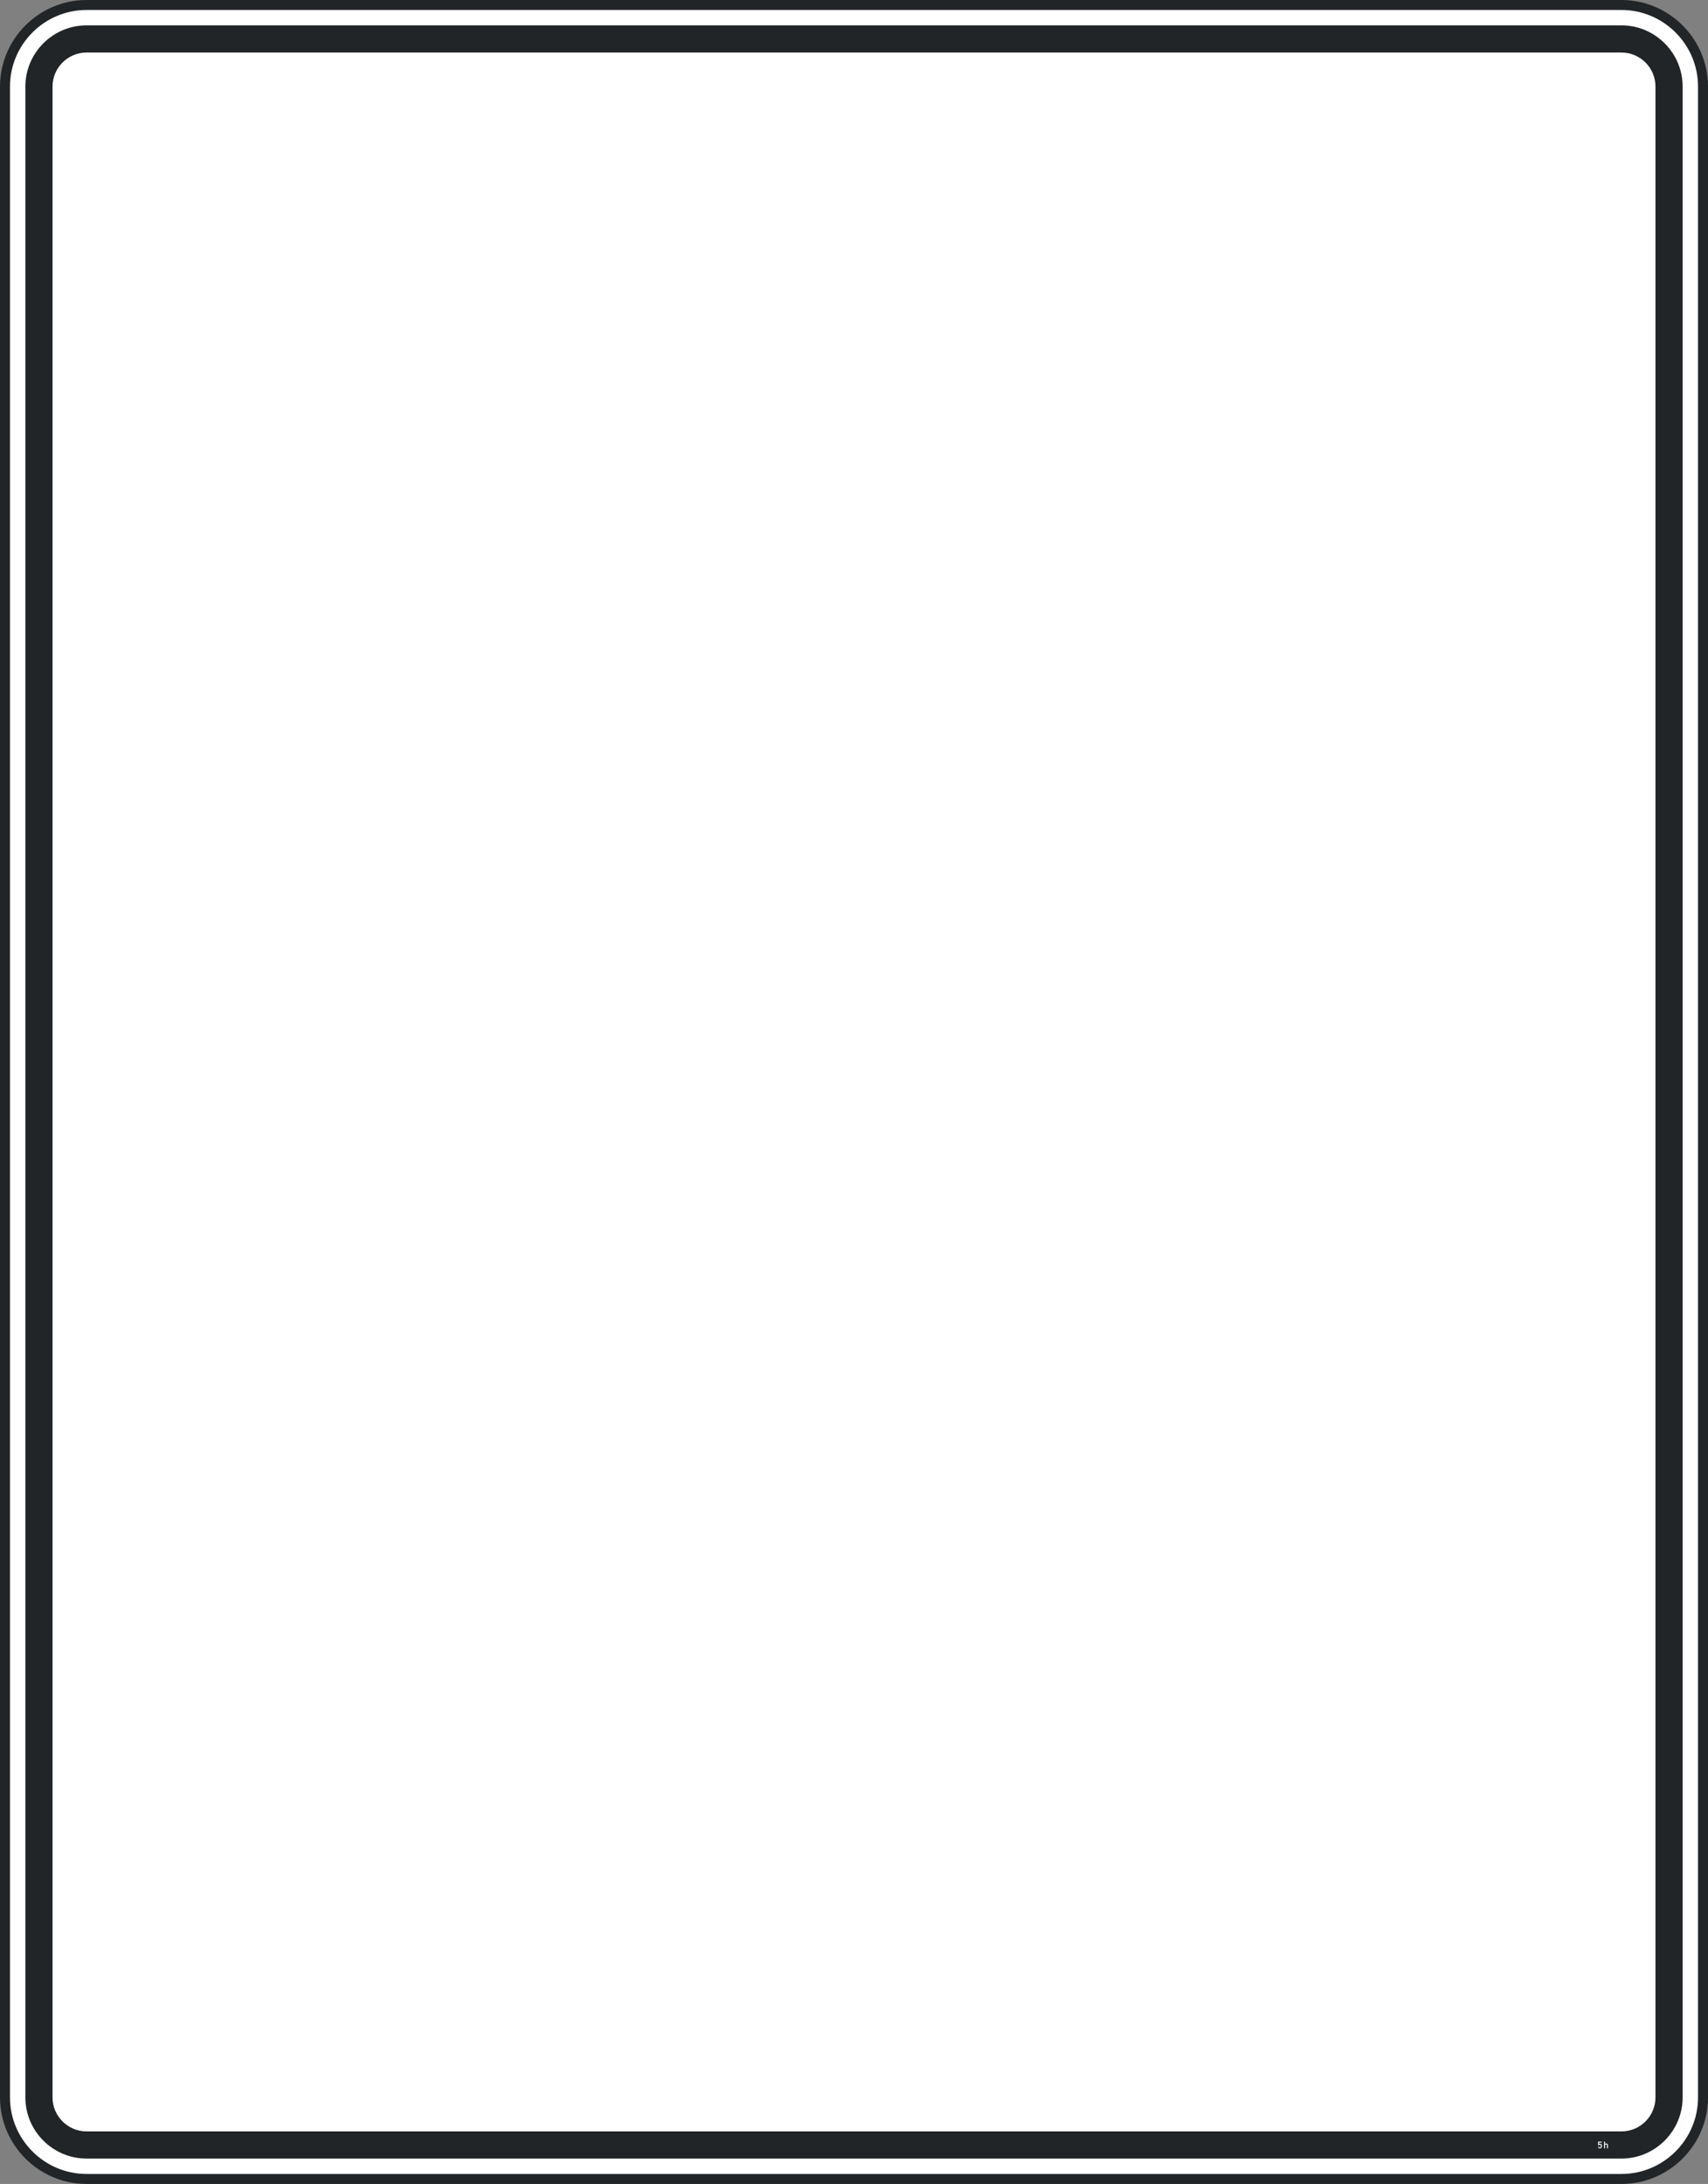
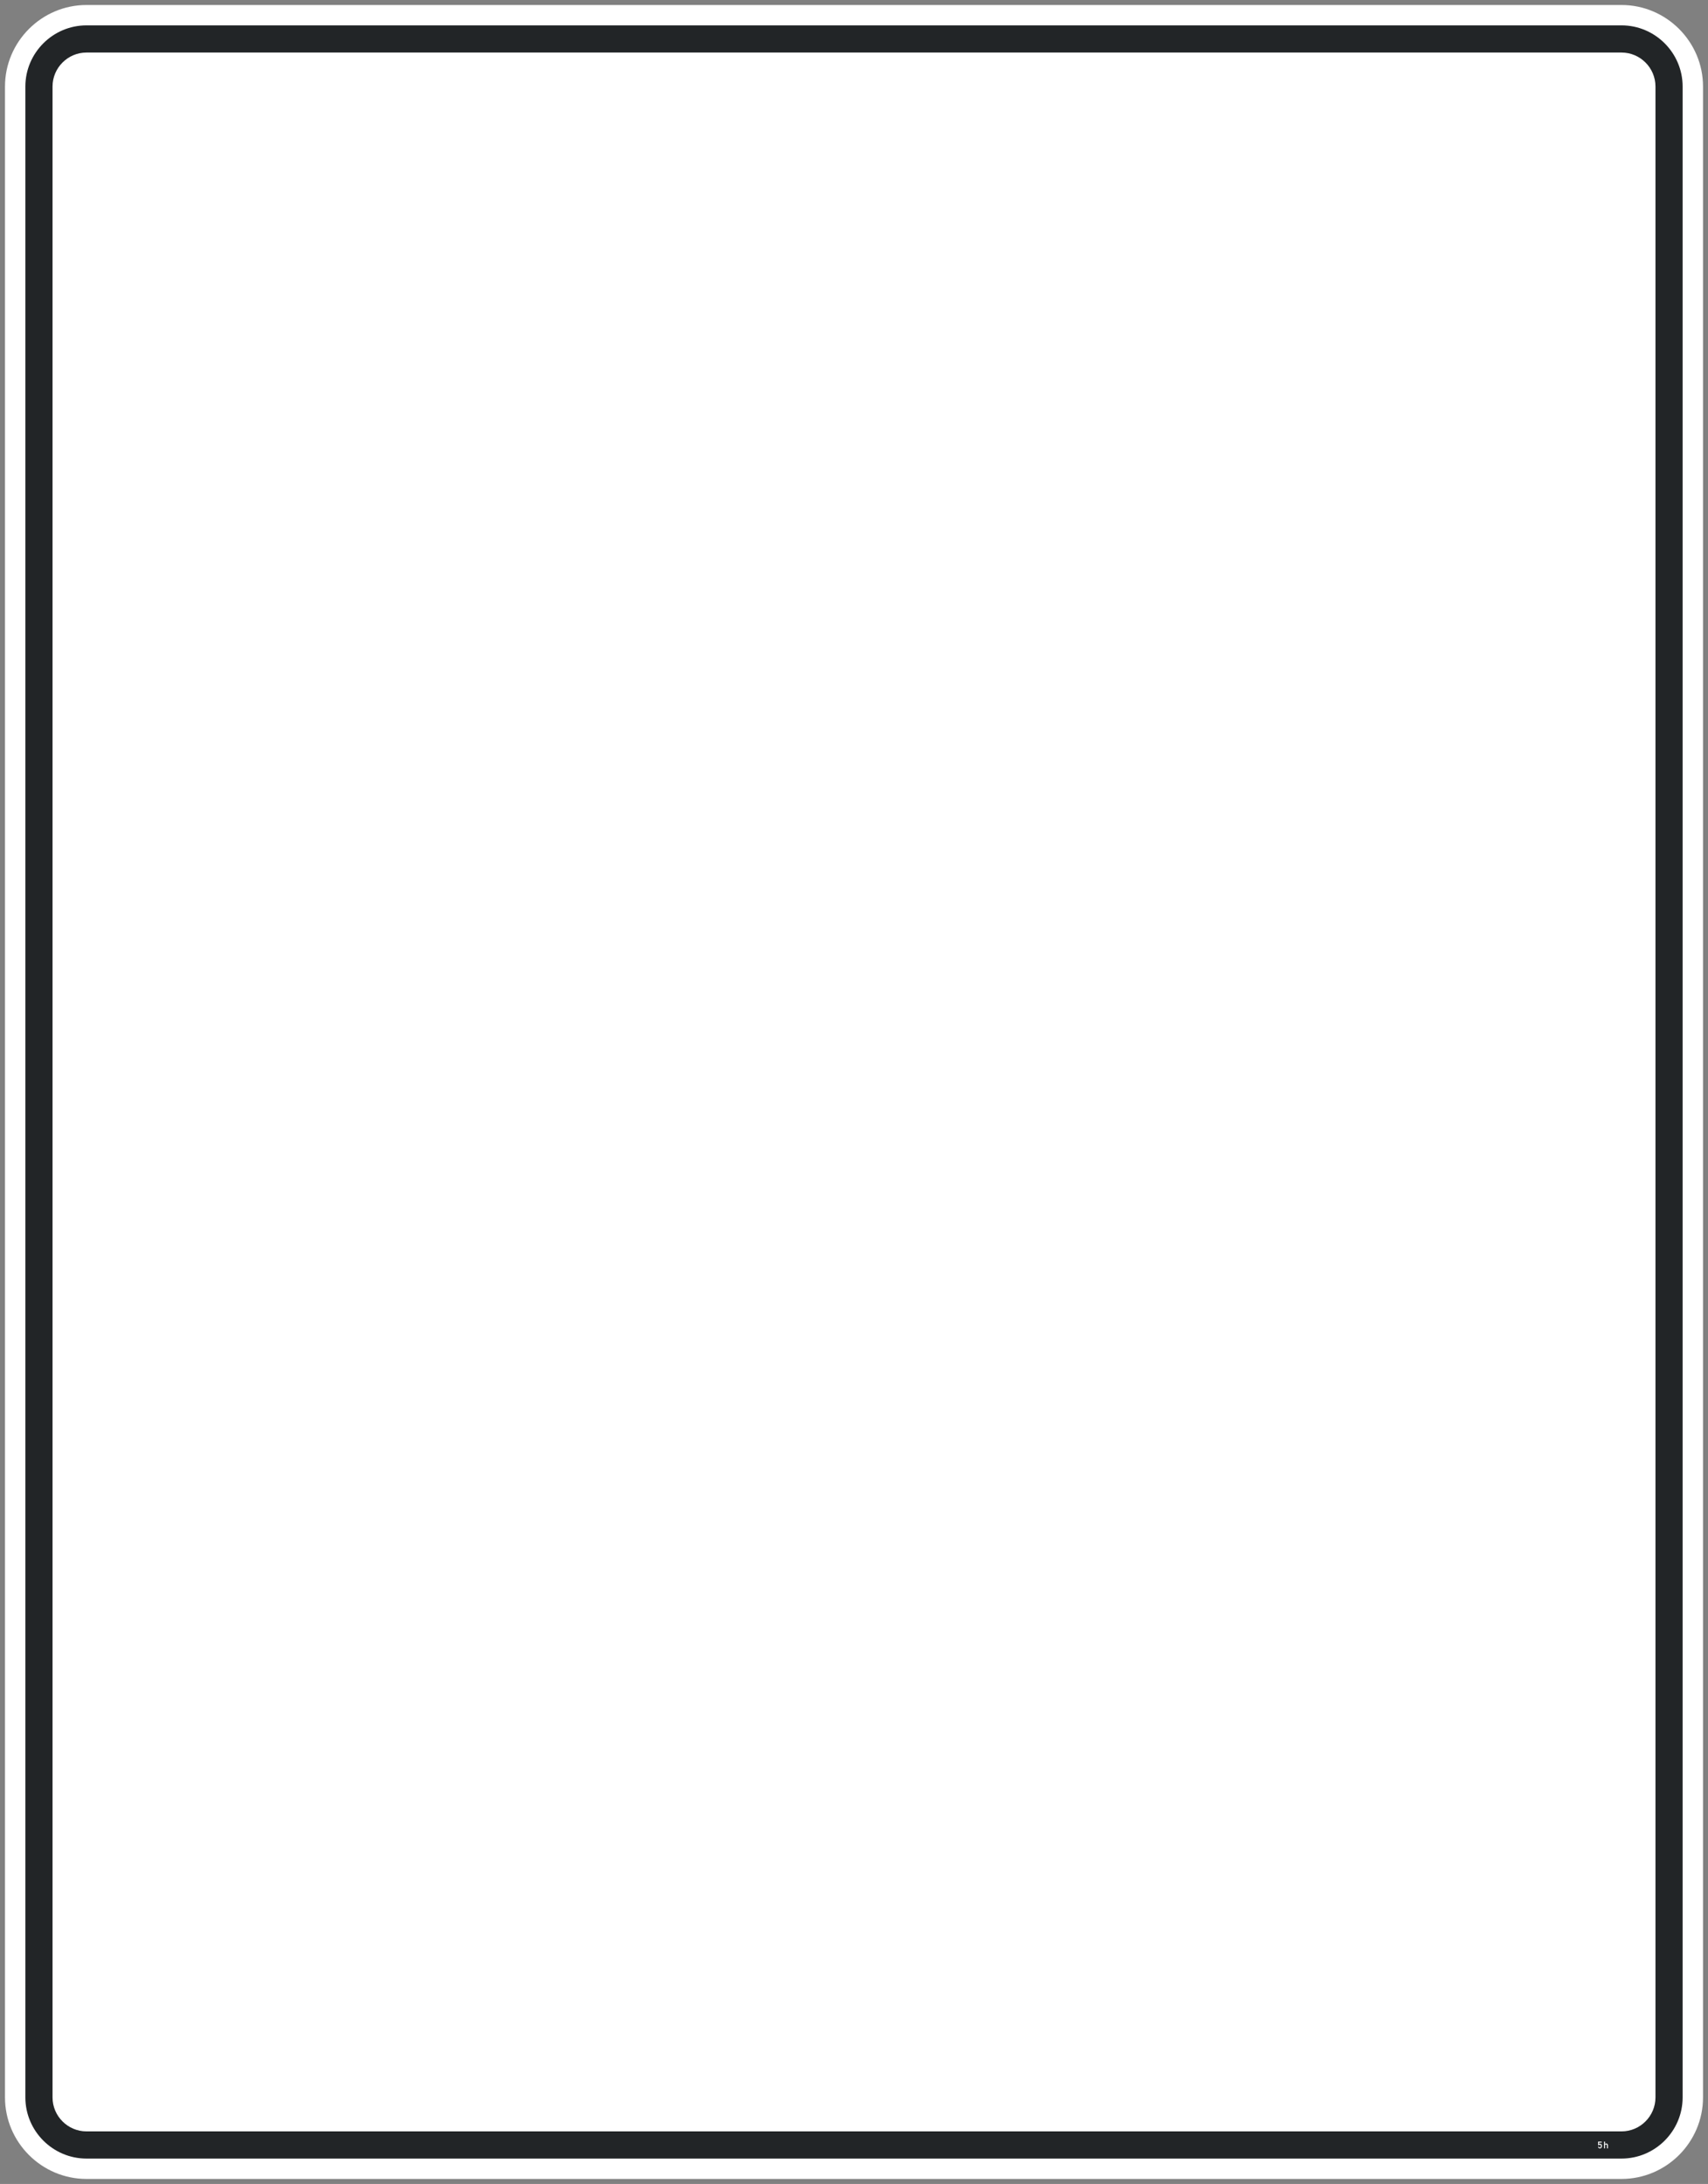
<svg xmlns="http://www.w3.org/2000/svg" version="1.1" viewBox="0 0 855.39 1093.5" height="1093.5pt" width="855.39pt">
  <rect x="0" y="0" width="855.39" height="1093.5" fill="#808080" stroke="none" />
  <g id="surface1">
    <path d="M 43.32 1091 L 812.074 1091 C 834.523 1091 852.895 1072.641 852.895 1050.191 L 852.895 43.32 C 852.895 20.871 834.523 2.5 812.074 2.5 L 43.32 2.5 C 20.867 2.5 2.5 20.871 2.5 43.32 L 2.5 1050.191 C 2.5 1072.641 20.867 1091 43.32 1091" style="stroke:none;fill-rule:evenodd;fill:rgb(100%,100%,100%);fill-opacity:1;" />
-     <path transform="matrix(0.1,0,0,-0.1,0,1093.5)" d="M 433.203 25 L 8120.742 25 C 8345.234 25 8528.945 208.594 8528.945 433.086 L 8528.945 10501.797 C 8528.945 10726.289 8345.234 10910 8120.742 10910 L 433.203 10910 C 208.672 10910 25 10726.289 25 10501.797 L 25 433.086 C 25 208.594 208.672 25 433.203 25 Z M 433.203 25" style="fill:none;stroke-width:50;stroke-linecap:butt;stroke-linejoin:miter;stroke:rgb(13.3%,14.499%,15.3%);stroke-opacity:1;stroke-miterlimit:10;" />
    <path d="M 43.32 1080.801 L 812.074 1080.801 C 828.914 1080.801 842.688 1067.02 842.688 1050.191 L 842.688 43.32 C 842.688 26.48 828.914 12.699 812.074 12.699 L 43.32 12.699 C 26.48 12.699 12.703 26.48 12.703 43.32 L 12.703 1050.191 C 12.703 1067.02 26.48 1080.801 43.32 1080.801" style="stroke:none;fill-rule:evenodd;fill:rgb(13.3%,14.499%,15.3%);fill-opacity:1;" />
    <path d="M 803.816 1072.301 L 803.816 1073.539 C 803.973 1073.352 804.203 1073.23 804.449 1073.23 C 804.902 1073.23 805.273 1073.602 805.273 1074.059 L 805.273 1075.699 L 804.789 1075.699 L 804.789 1074.211 C 804.789 1073.941 804.57 1073.719 804.301 1073.719 C 804.035 1073.719 803.816 1073.941 803.816 1074.211 L 803.816 1075.699 L 803.324 1075.699 L 803.324 1072.301 Z M 802.176 1072.781 L 800.809 1072.781 L 800.809 1073.551 C 800.965 1073.418 801.156 1073.359 801.352 1073.359 C 801.844 1073.359 802.238 1073.75 802.238 1074.238 L 802.238 1074.762 C 802.238 1075.301 801.801 1075.719 801.266 1075.719 C 800.762 1075.719 800.34 1075.34 800.293 1074.852 L 800.789 1074.852 C 800.828 1075.082 801.027 1075.238 801.266 1075.238 C 801.531 1075.238 801.746 1075.02 801.746 1074.762 L 801.746 1074.332 C 801.746 1074.059 801.531 1073.852 801.266 1073.852 C 801.074 1073.852 800.902 1073.949 800.82 1074.121 L 800.352 1074.121 L 800.352 1072.301 L 802.176 1072.301 L 802.176 1072.781" style="stroke:none;fill-rule:evenodd;fill:rgb(100%,100%,100%);fill-opacity:1;" />
    <path d="M 43.32 1067.191 L 812.074 1067.191 C 821.43 1067.191 829.082 1059.539 829.082 1050.191 L 829.082 43.32 C 829.082 33.961 821.43 26.309 812.074 26.309 L 43.32 26.309 C 33.965 26.309 26.312 33.961 26.312 43.32 L 26.312 1050.191 C 26.312 1059.539 33.965 1067.191 43.32 1067.191" style="stroke:none;fill-rule:evenodd;fill:rgb(100%,100%,100%);fill-opacity:1;" />
  </g>
</svg>